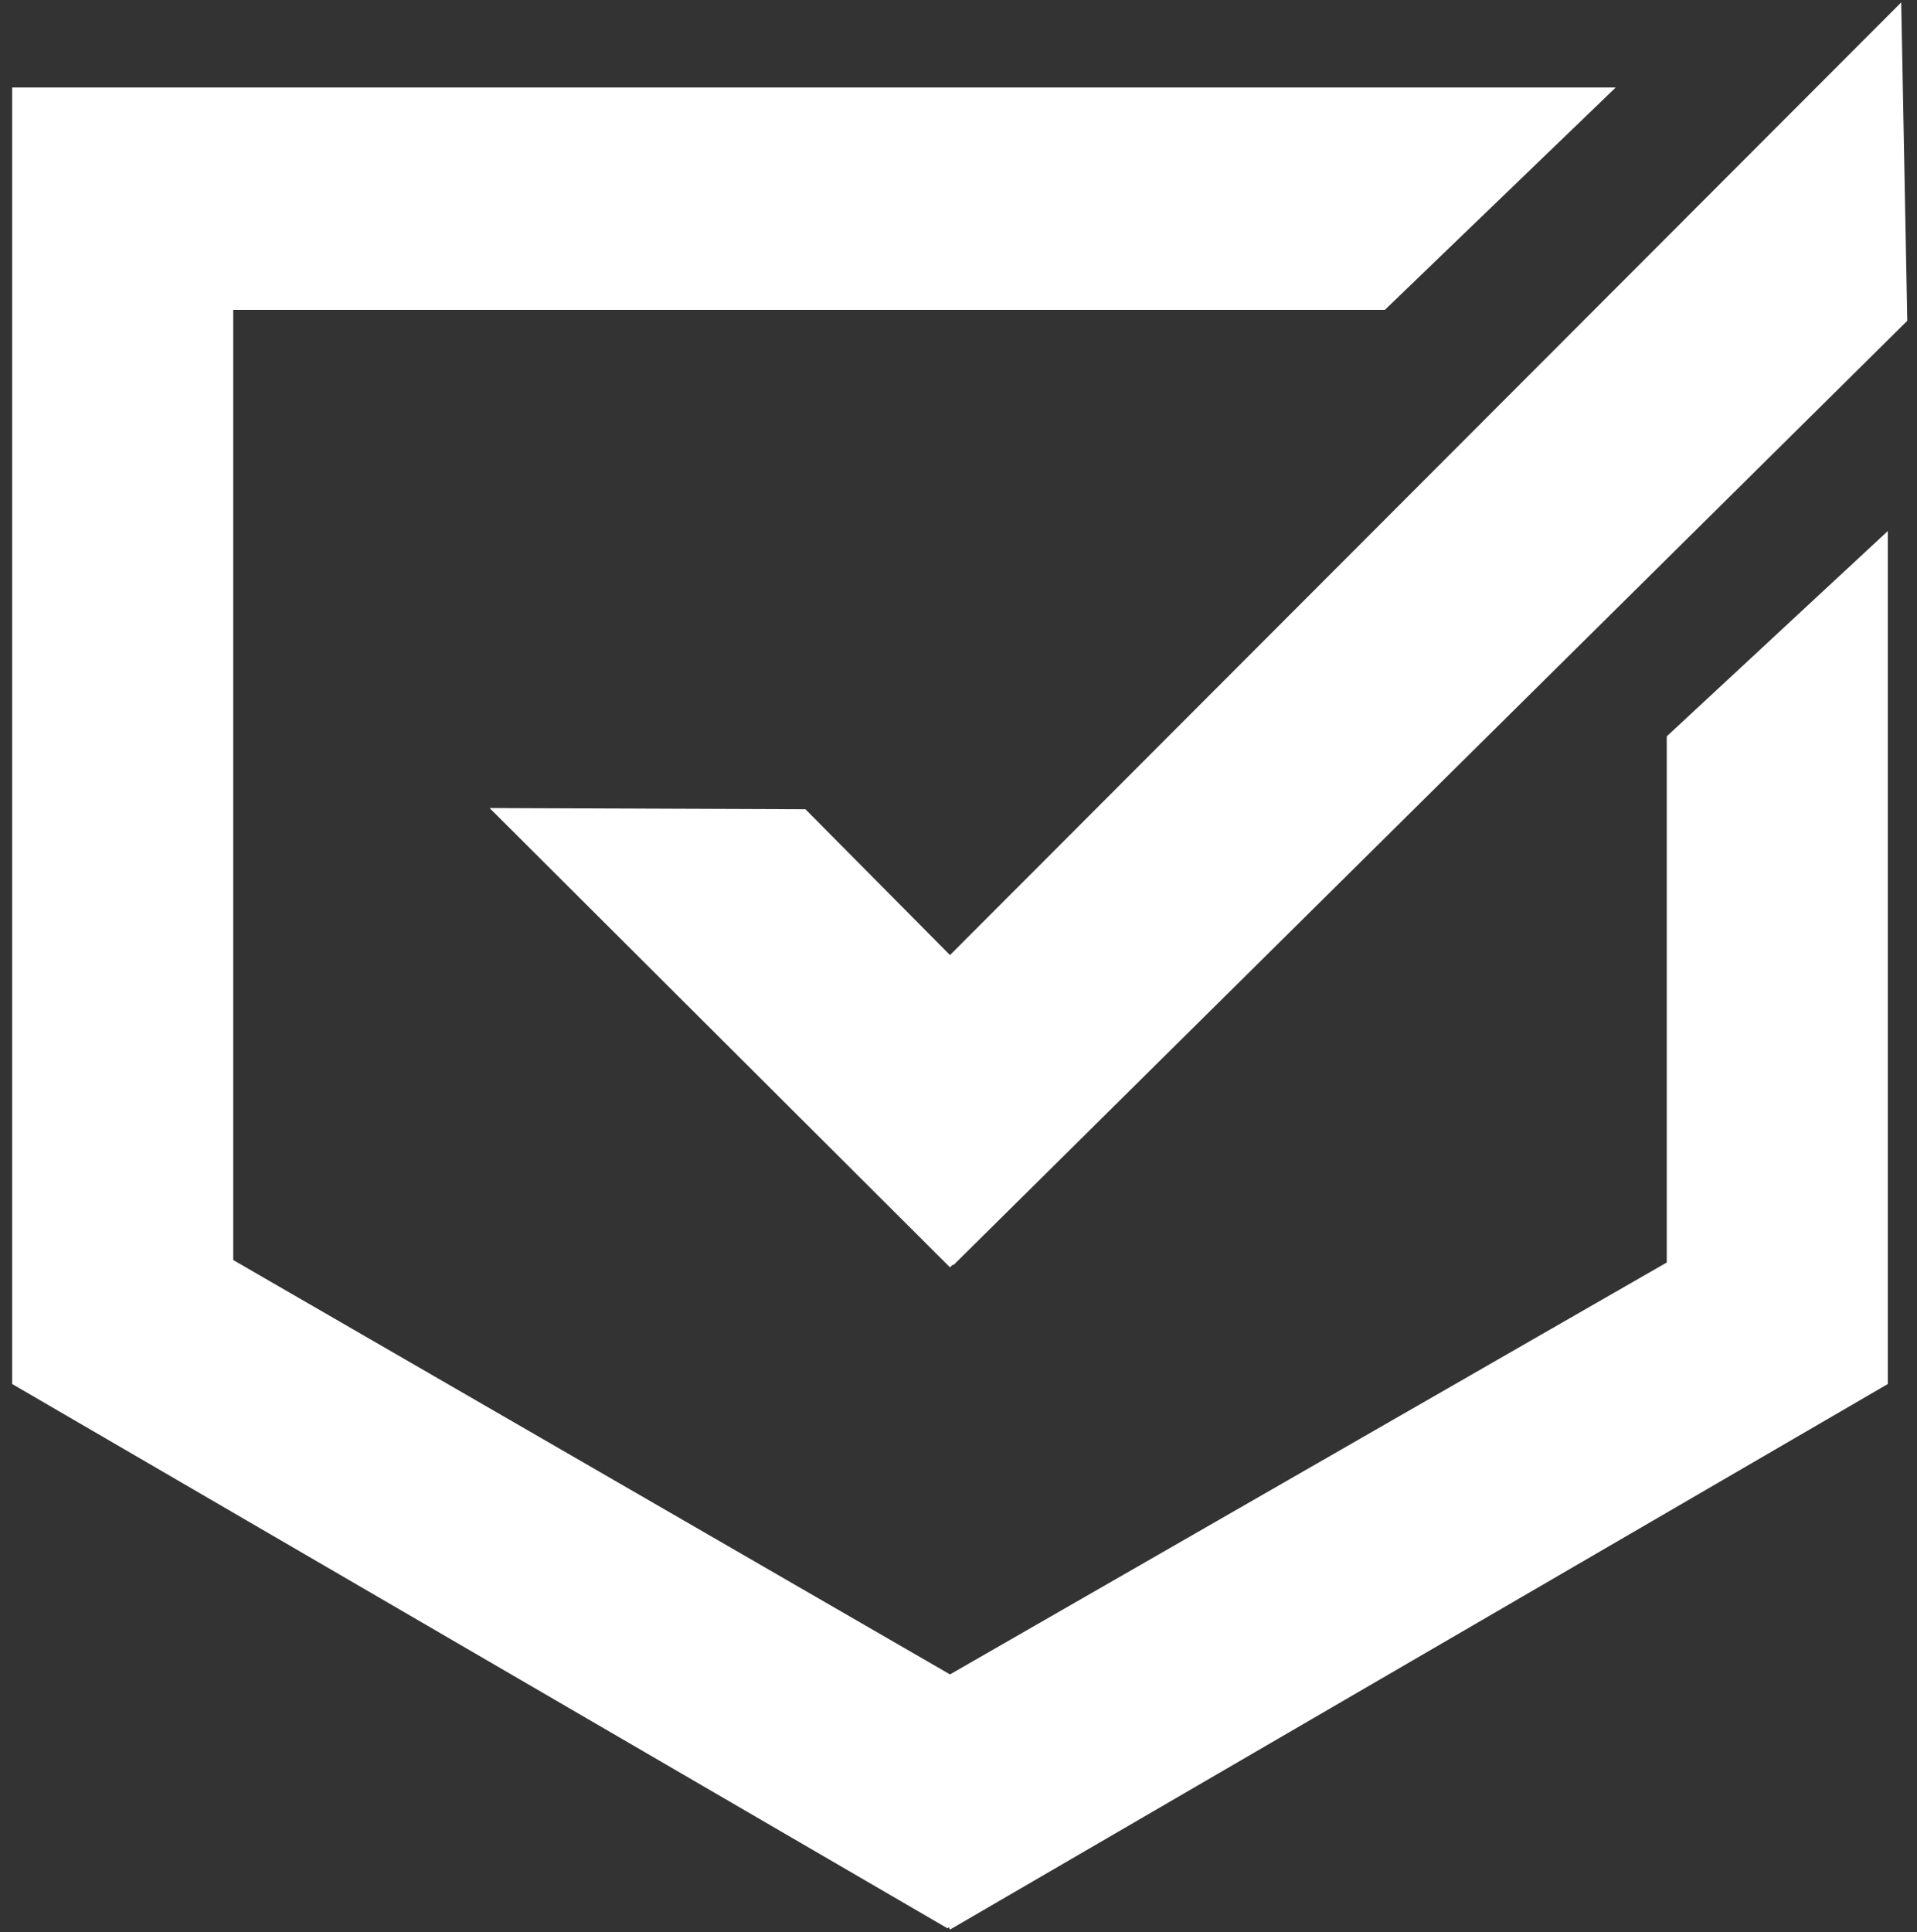
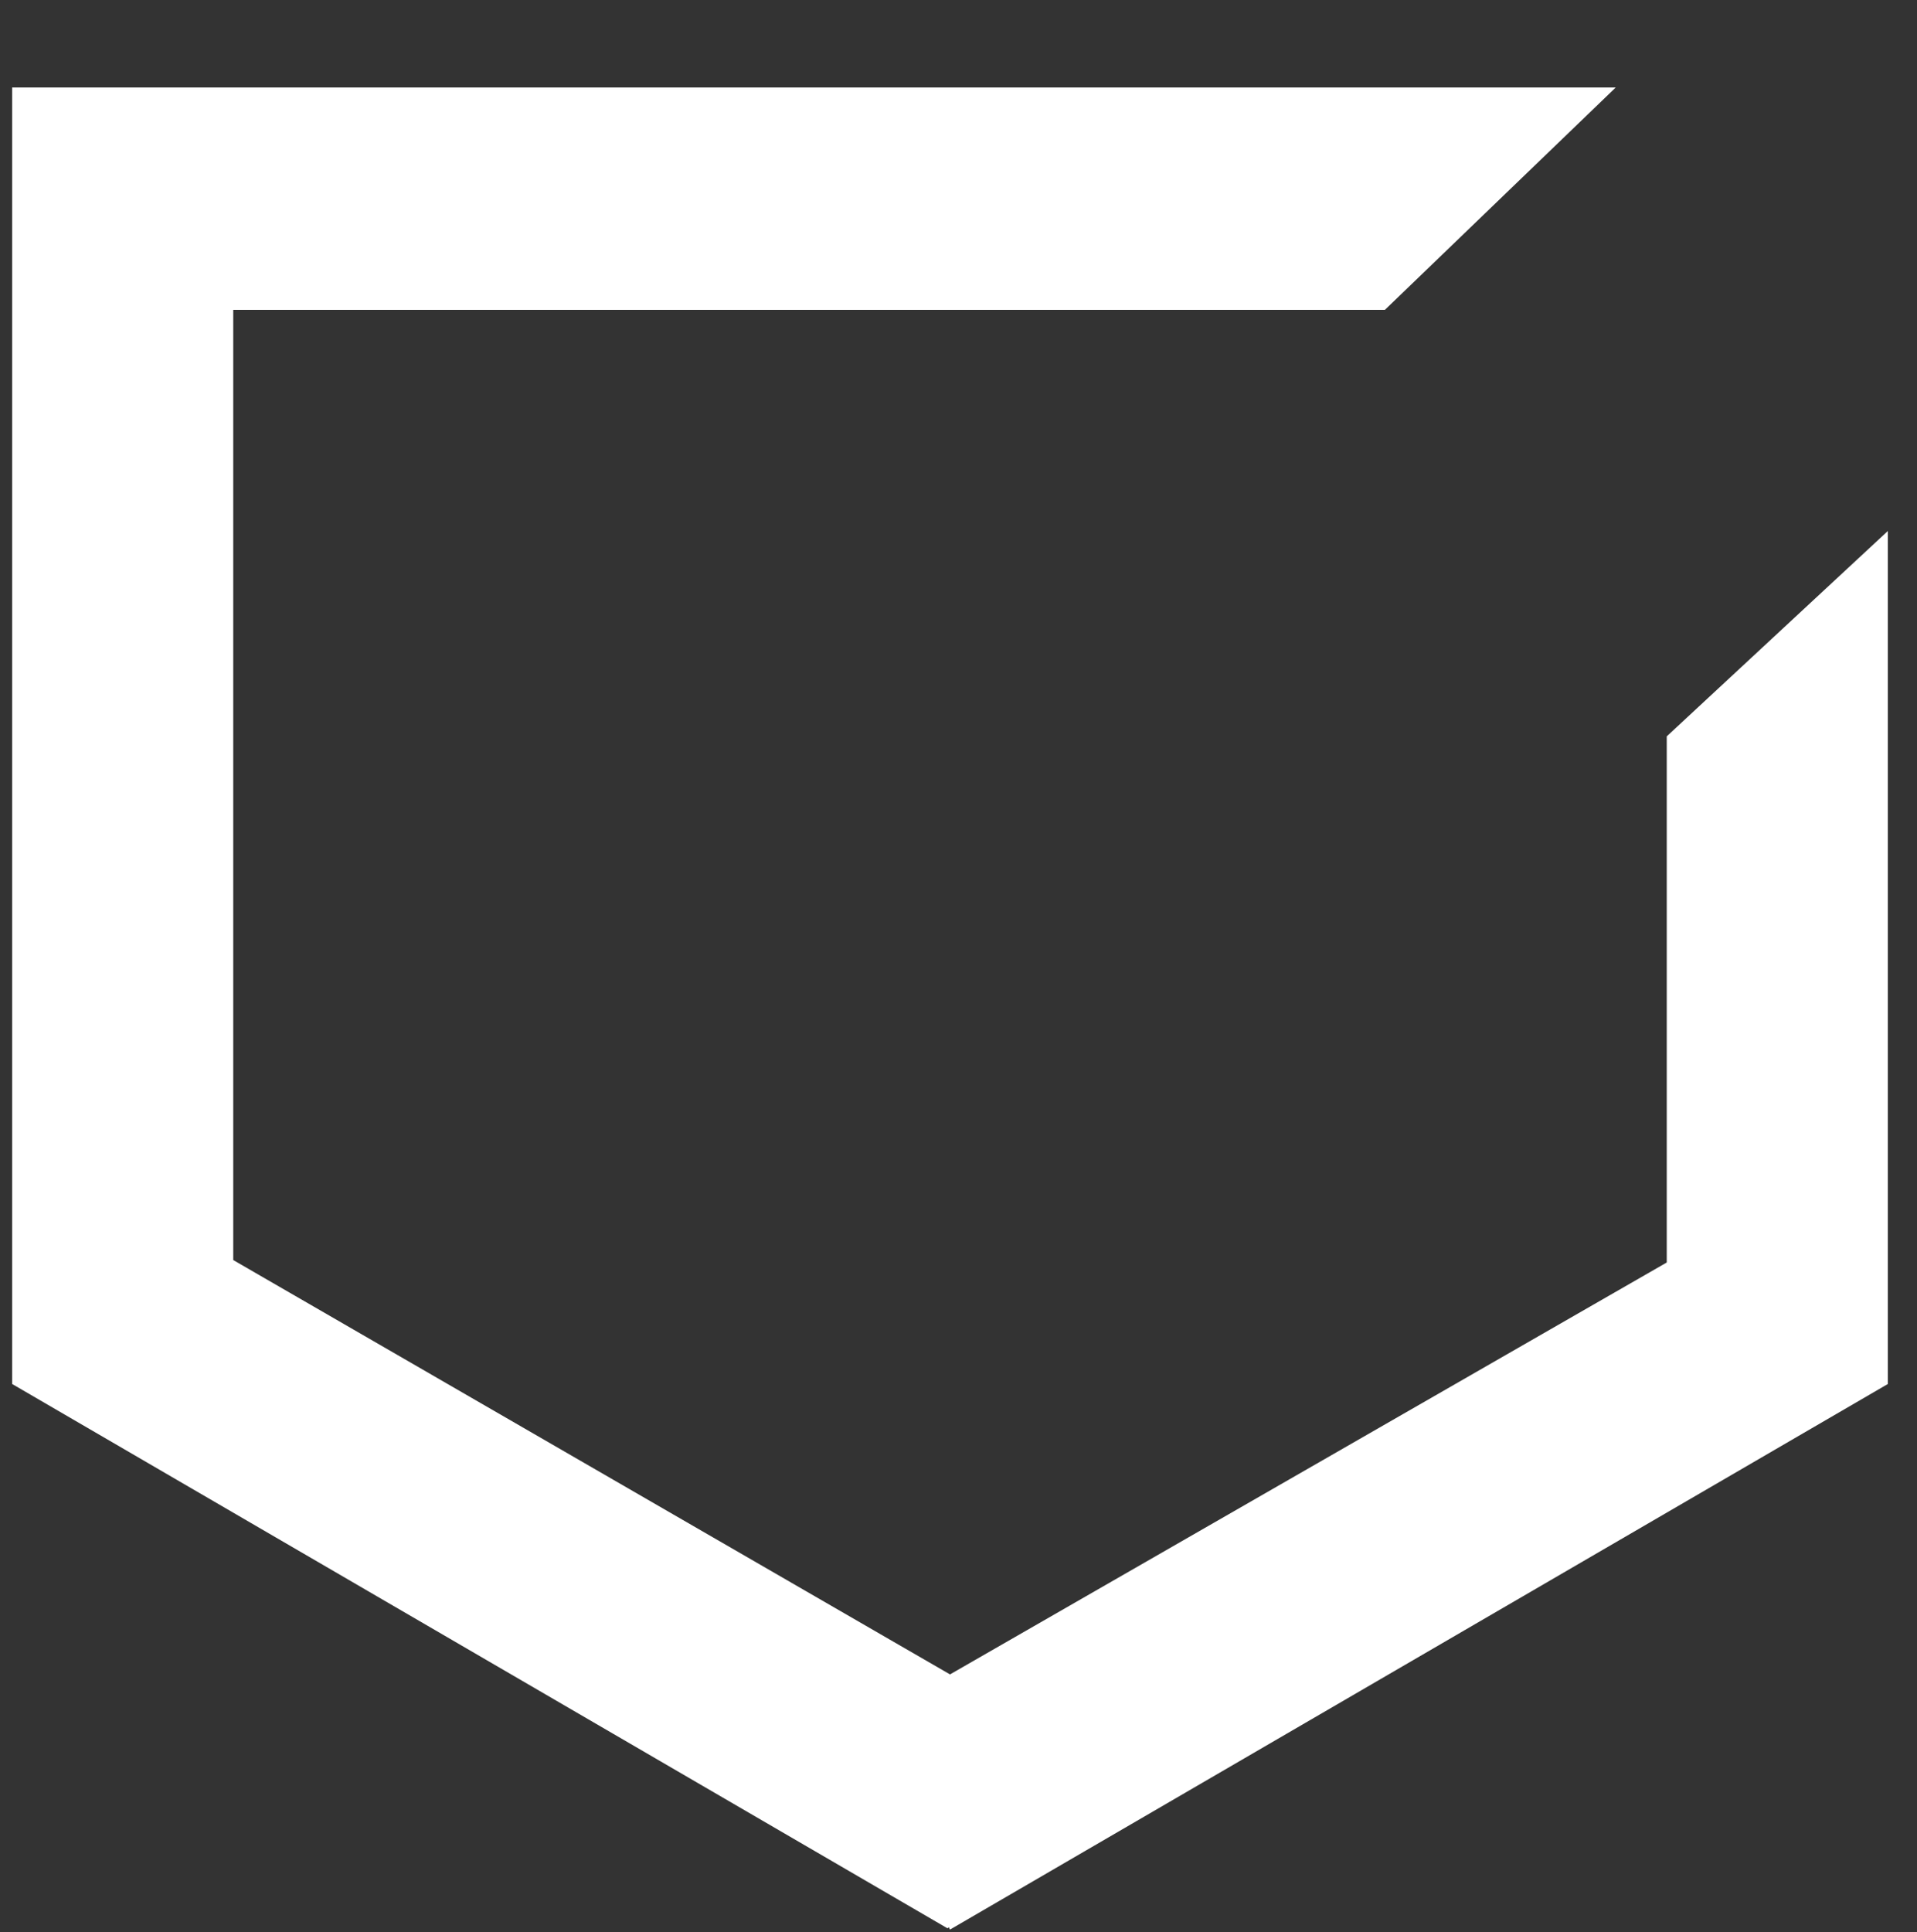
<svg xmlns="http://www.w3.org/2000/svg" version="1.1" id="Layer_1" x="0px" y="0px" viewBox="0 0 157.8 159" style="enable-background:new 0 0 157.8 159;" xml:space="preserve">
  <rect x="0" y="0" width="157.8" height="159" fill="#333333" stroke="none" />
  <style type="text/css"> .st0{fill:#FFFFFF;} </style>
  <g>
    <polygon class="st0" points="155.4,43.7 137.2,60.6 137.2,103.9 78.2,137.8 19.2,103.7 19.2,25.5 114,25.5 133,7.2 19.2,7.2 19.2,7.2 1,7.2 1,113.9 78,158.7 78.1,158.6 78.2,158.8 155.4,113.9 155.4,113.9 155.4,113.9 " />
-     <polygon class="st0" points="157,26.4 156.5,0.2 78.2,78.6 66.3,66.6 40.3,66.5 78.2,104.3 78.4,104.1 78.5,104.1 " />
  </g>
</svg>